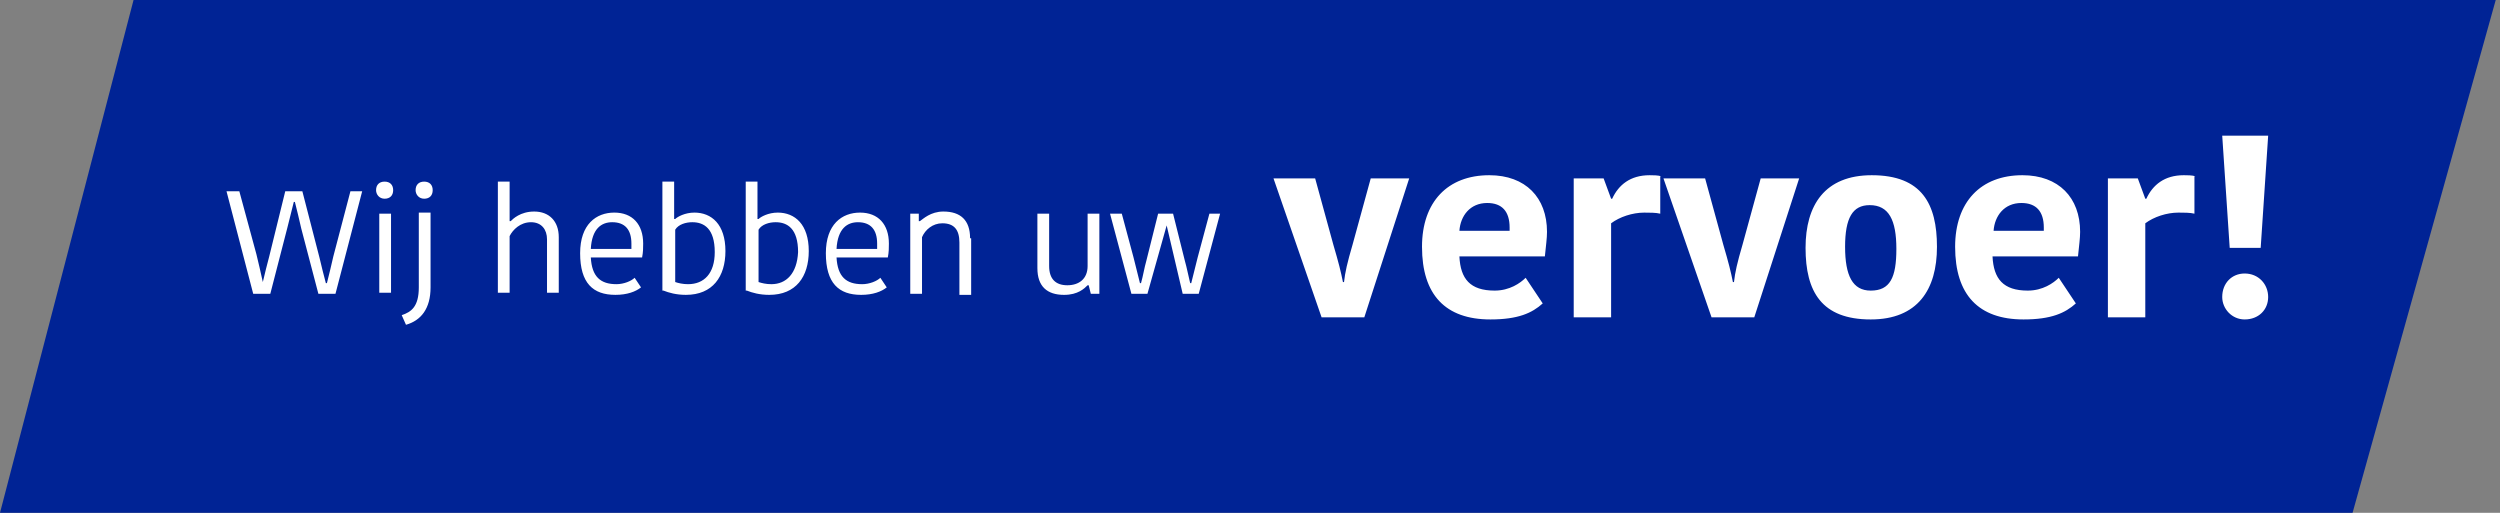
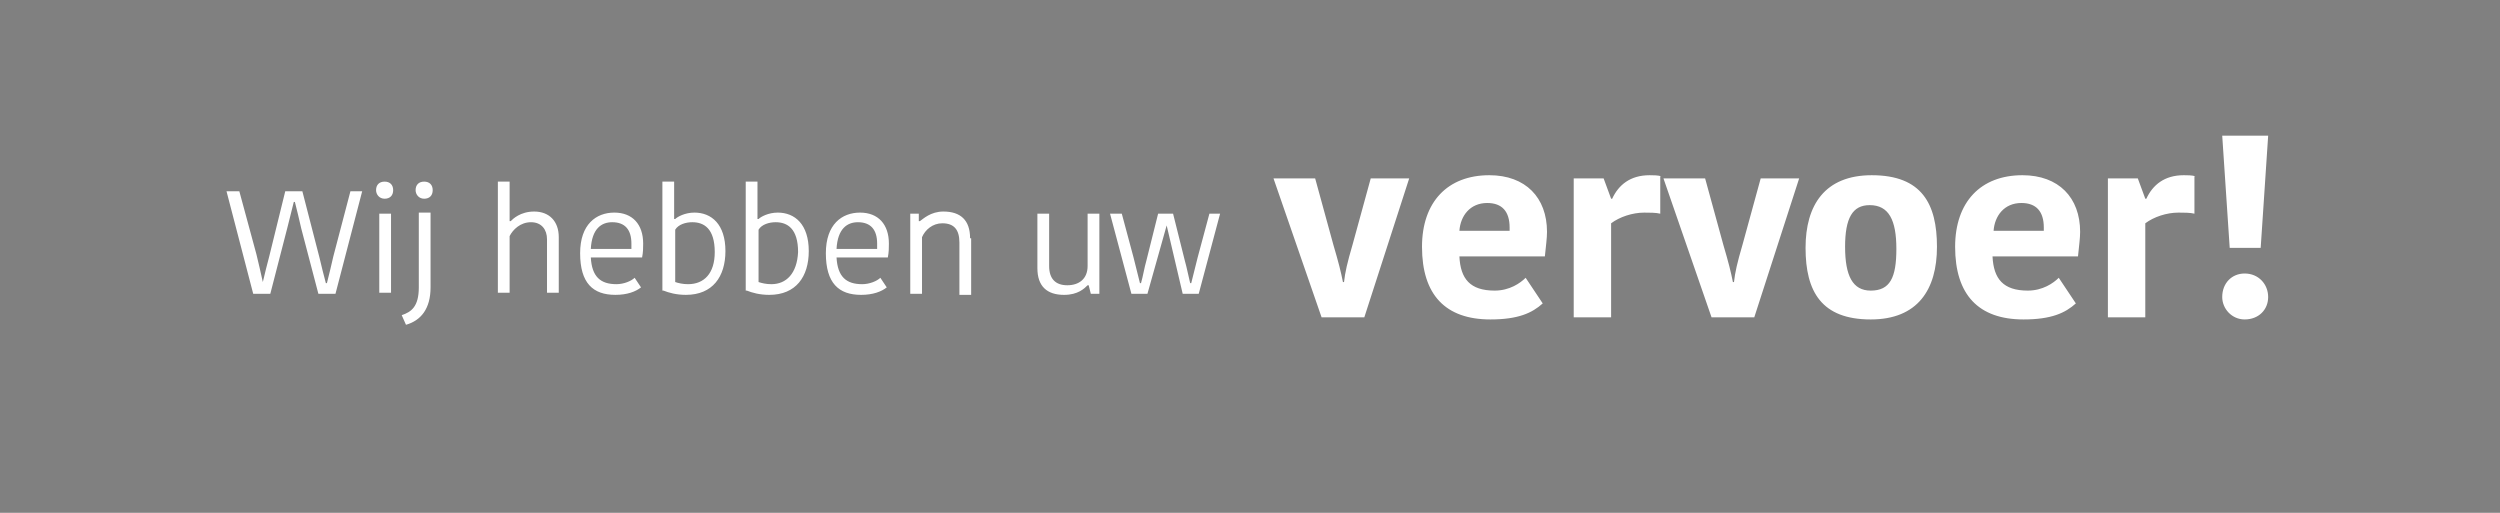
<svg xmlns="http://www.w3.org/2000/svg" id="Layer_1" viewBox="0 0 234 48">
  <rect x="0" y="0" width="234" height="48" fill="#808080" stroke="none" />
  <style>.st0{fill:#002395;} .st1{fill:#FFFFFF;}</style>
-   <path class="st0" d="M233.6 0H12.5L0 48h220.2z" />
  <path class="st1" d="M208 27.8c0 1.1.9 2.1 2.1 2.1 1.3 0 2.2-.9 2.2-2.1 0-1.2-.9-2.2-2.2-2.2-1.2 0-2.1.9-2.1 2.2m3.6-4.6l.7-10.5H208l.7 10.5h2.9zm-6.1-6.7c-.3-.1-.8-.1-1.1-.1-1.8 0-2.9.9-3.5 2.2h-.1l-.7-1.9h-2.8v13h3.5v-8.8c.8-.6 2-1 3.1-1 .5 0 1.1 0 1.5.1v-3.5zM189.2 19c1.4 0 2.1.8 2.1 2.3v.3h-4.7c.1-1.4 1-2.6 2.6-2.6m3.5 7c-.5.5-1.5 1.2-2.9 1.2-2.3 0-3.2-1.1-3.3-3.2h8c.1-1 .2-1.7.2-2.3 0-3.2-2-5.3-5.4-5.3-3.9 0-6.3 2.5-6.3 6.7 0 4.5 2.2 6.8 6.4 6.8 2.6 0 3.9-.6 4.9-1.5l-1.6-2.4zm-17.6 3.9c4.4 0 6.2-2.8 6.2-6.8s-1.4-6.7-6.1-6.7c-4.4 0-6.2 2.8-6.2 6.8 0 4.1 1.5 6.7 6.1 6.7m-2.4-6.8c0-2.7.7-3.9 2.3-3.9 1.8 0 2.5 1.4 2.5 4.1 0 2.7-.6 3.9-2.4 3.9-1.7 0-2.4-1.4-2.4-4.1m-13.1-6.4h-3.9l4.5 13h4l4.2-13h-3.6l-1.7 6.2c-.5 1.7-.7 2.6-.8 3.5h-.1c-.2-1-.4-1.8-.9-3.5l-1.7-6.2zm-4.1-.2c-.3-.1-.8-.1-1.1-.1-1.8 0-2.9.9-3.5 2.2h-.1l-.7-1.9h-2.8v13h3.5v-8.8c.8-.6 2-1 3.1-1 .5 0 1.1 0 1.5.1v-3.5zM139.2 19c1.4 0 2.1.8 2.1 2.3v.3h-4.7c.1-1.4 1-2.6 2.6-2.6m3.6 7c-.5.5-1.5 1.2-2.9 1.2-2.3 0-3.2-1.1-3.3-3.2h8c.1-1 .2-1.7.2-2.3 0-3.2-2-5.3-5.4-5.3-3.9 0-6.3 2.5-6.3 6.7 0 4.5 2.2 6.8 6.4 6.8 2.6 0 3.9-.6 4.9-1.5l-1.6-2.4zm-19.7-9.3h-3.9l4.5 13h4l4.2-13h-3.6l-1.7 6.2c-.5 1.7-.7 2.6-.8 3.5h-.1c-.2-1-.4-1.8-.9-3.5l-1.7-6.2zM109.2 21.1l1.5 6.4h1.5l2-7.5h-1l-1.1 4.1-.6 2.4h-.1c-.2-.8-.3-1.4-.5-2.1l-1.1-4.4h-1.4l-1.1 4.4c-.2.7-.3 1.4-.5 2.1h-.1l-.6-2.4L105 20h-1.1l2 7.5h1.5l1.8-6.4zm-12.1 4c0 1.7.9 2.5 2.5 2.5 1.3 0 1.9-.6 2.2-.9h.1l.2.8h.8V20h-1.1v4.9c0 1.2-.8 1.8-1.9 1.8-1.1 0-1.7-.6-1.7-1.8V20h-1.1v5.1zm-6.3-2.8c0-1.7-.9-2.5-2.5-2.5-1.2 0-1.9.7-2.2.9H86V20h-.8v7.5h1.1v-5.3c.3-.7 1-1.3 1.9-1.3 1.1 0 1.6.6 1.6 1.8v4.9h1.1v-5.3zm-10.5-1.5c1.2 0 1.8.7 1.8 2v.5h-3.8c.1-1.9 1-2.5 2-2.5m2.1 5.2c-.3.3-1 .6-1.7.6-1.5 0-2.3-.7-2.4-2.5h4.8c.1-.5.1-.9.1-1.3 0-1.8-1-2.9-2.7-2.9-1.7 0-3.2 1.1-3.2 3.8 0 2.8 1.2 3.9 3.3 3.9 1.1 0 1.9-.3 2.4-.7l-.6-.9zm-10.2.6c-.5 0-.9-.1-1.2-.2v-4.9c.3-.5 1-.7 1.6-.7 1.1 0 2.1.6 2.1 2.8-.1 2-1.1 3-2.5 3m-2.3.6c.5.2 1.2.4 2.1.4 2.5 0 3.7-1.7 3.7-4.1 0-2.5-1.3-3.6-2.9-3.6-.9 0-1.6.4-1.8.6h-.1V17h-1.1v10.2zm-5.5-.6c-.5 0-.9-.1-1.2-.2v-4.9c.3-.5 1-.7 1.6-.7 1.1 0 2.1.6 2.1 2.8 0 2-1 3-2.5 3m-2.3.6c.5.2 1.2.4 2.1.4 2.5 0 3.7-1.7 3.7-4.1 0-2.5-1.3-3.6-2.9-3.6-.9 0-1.6.4-1.8.6h-.1V17H62v10.2zm-4.8-6.4c1.2 0 1.8.7 1.8 2v.5h-3.8c.1-1.9 1-2.5 2-2.5m2.1 5.2c-.3.3-1 .6-1.7.6-1.5 0-2.3-.7-2.4-2.5h4.8c.1-.5.1-.9.1-1.3 0-1.8-1-2.9-2.7-2.9-1.7 0-3.2 1.1-3.2 3.8 0 2.8 1.2 3.9 3.3 3.9 1.1 0 1.9-.3 2.4-.7l-.6-.9zM50 19.8c-1.3 0-2 .7-2.2.9h-.1V17h-1.1v10.4h1.1v-5.3c.3-.6 1-1.3 2-1.3s1.5.7 1.5 1.6v5h1.1v-5.2c0-1.5-.9-2.4-2.3-2.4m-11.1-2c0 .4.3.8.8.8s.8-.3.8-.8-.3-.8-.8-.8-.8.3-.8.8M38 30.4c1.4-.4 2.3-1.5 2.3-3.5v-7h-1.1v7c0 1.8-.7 2.3-1.6 2.6l.4.9zm-2.8-12.6c0 .4.3.8.8.8s.8-.3.8-.8-.3-.8-.8-.8-.8.3-.8.8m.3 9.6h1.1V20h-1.1v7.4zm-10.9-1c-.2-.9-.4-1.8-.6-2.6l-1.6-5.9h-1.2l2.5 9.6h1.6l1.6-6.2.6-2.4h.1c.2.8.4 1.6.6 2.5l1.6 6.1h1.6l2.5-9.6h-1.1L31.2 24c-.2.9-.4 1.7-.6 2.5h-.1c-.2-.8-.4-1.5-.6-2.4l-1.6-6.2h-1.6L25.2 24c-.2.8-.4 1.5-.6 2.4z" />
</svg>